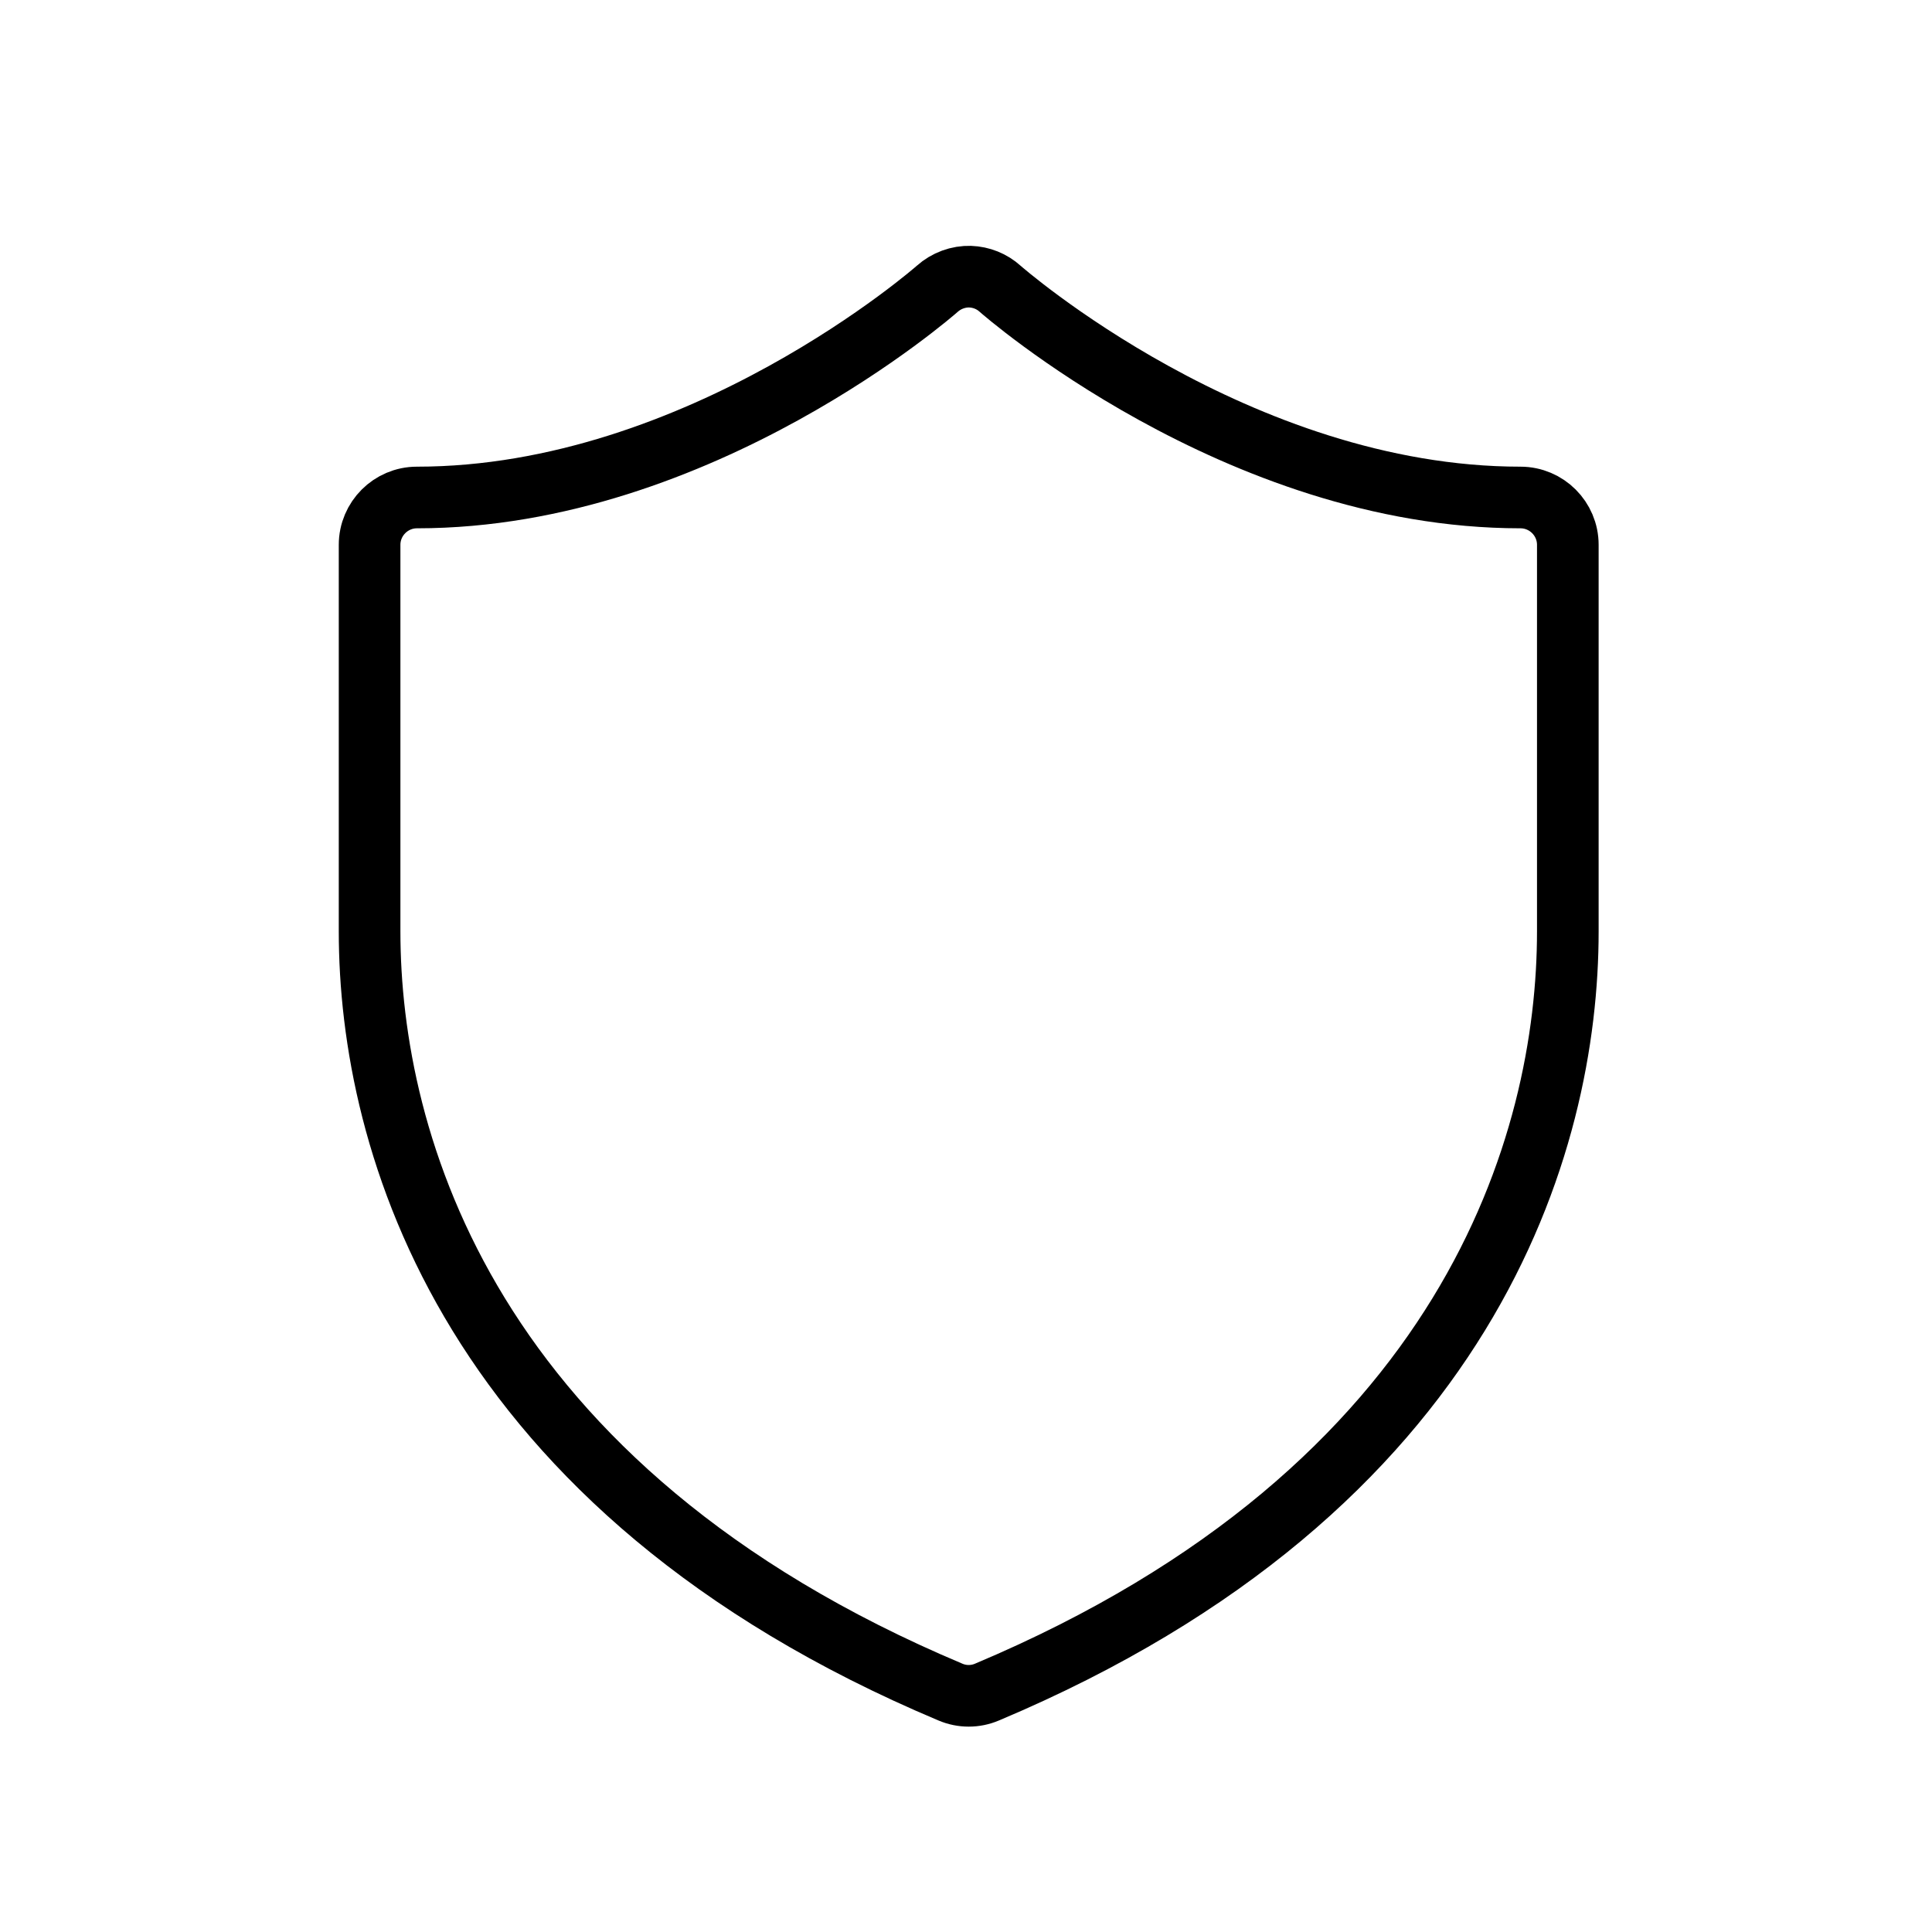
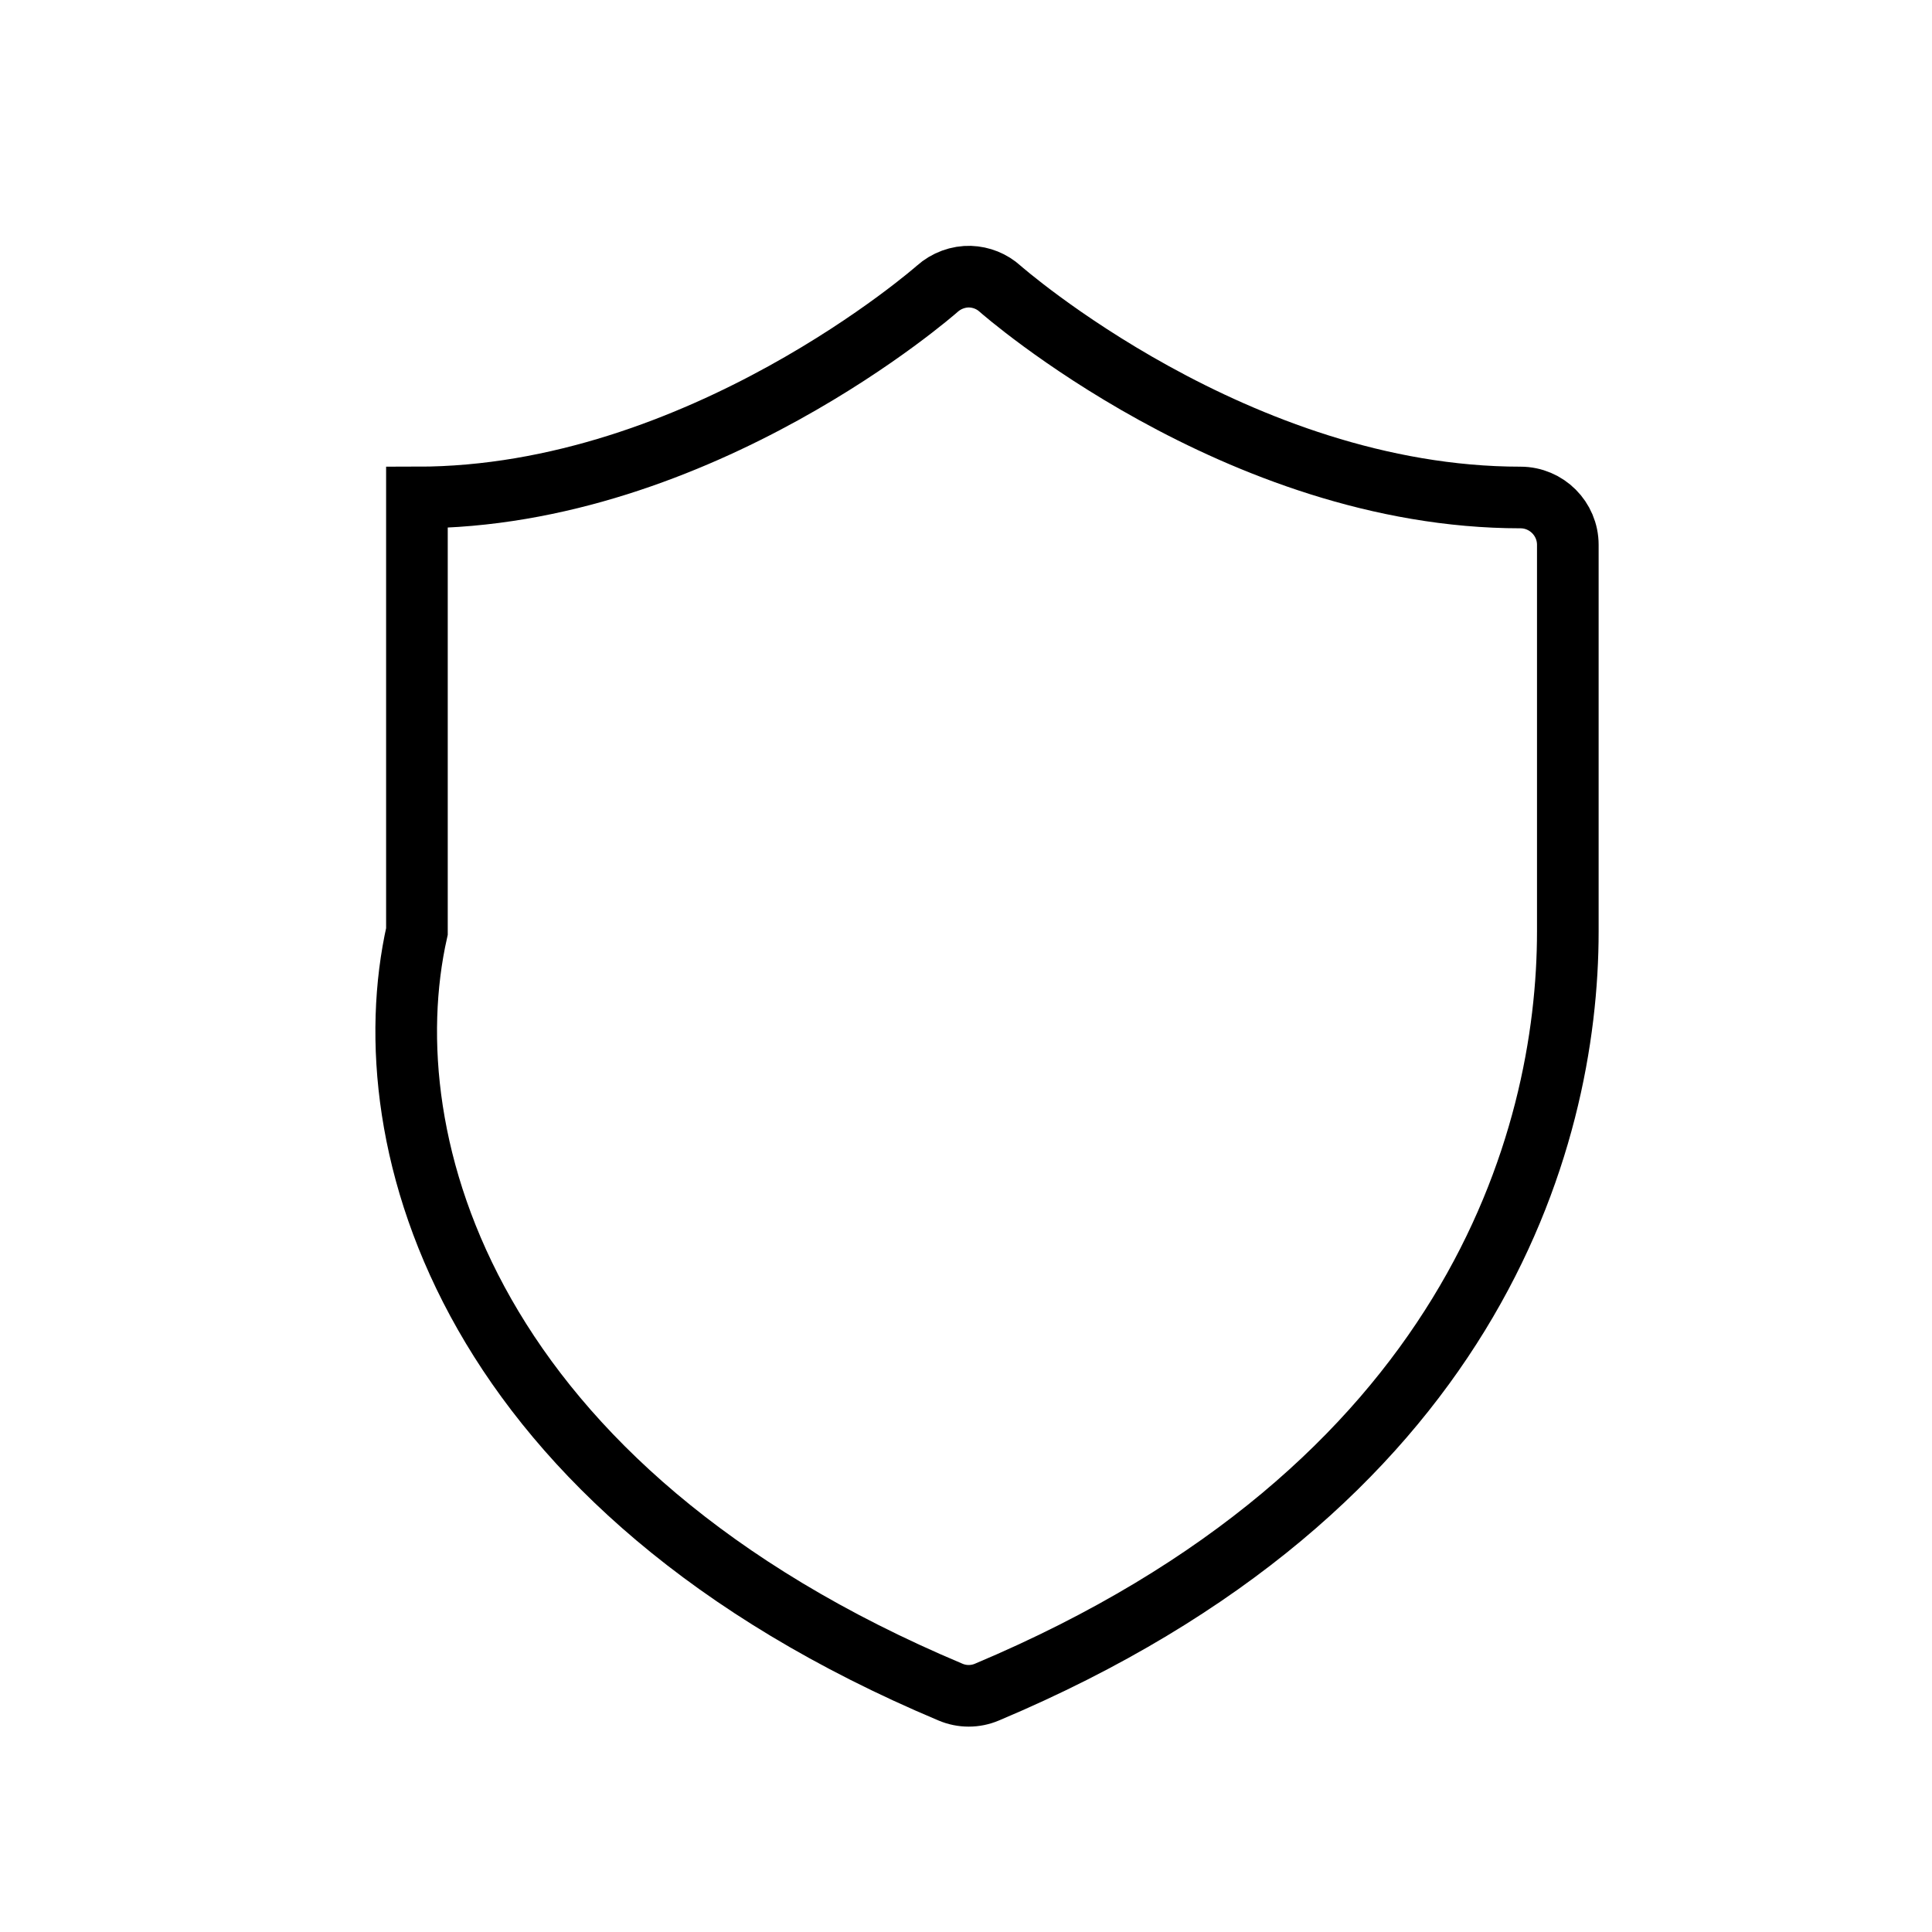
<svg xmlns="http://www.w3.org/2000/svg" width="100" height="100" viewBox="0 0 100 100" fill="none">
-   <path d="M50.23 14.32C49.6 14.3 48.98 14.53 48.51 14.95C48.51 14.95 36.26 25.75 21.58 25.75C20.23 25.75 19.13 26.85 19.13 28.2V48.21C19.13 59.11 24.17 77.05 49.19 87.58C49.8 87.84 50.48 87.84 51.09 87.58C76.11 77.04 81.15 59.11 81.15 48.21V28.2C81.15 26.85 80.05 25.75 78.7 25.75C64.03 25.75 51.77 14.95 51.77 14.95C51.34 14.56 50.79 14.34 50.21 14.32H50.23Z" stroke="black" stroke-width="3.19" stroke-miterlimit="10" />
+   <path d="M50.23 14.32C49.6 14.3 48.98 14.53 48.51 14.95C48.51 14.95 36.26 25.75 21.58 25.75V48.21C19.13 59.11 24.17 77.05 49.19 87.58C49.8 87.84 50.48 87.84 51.09 87.58C76.11 77.04 81.15 59.11 81.15 48.21V28.2C81.15 26.85 80.05 25.75 78.7 25.75C64.03 25.75 51.77 14.95 51.77 14.95C51.34 14.56 50.79 14.34 50.21 14.32H50.23Z" stroke="black" stroke-width="3.19" stroke-miterlimit="10" />
</svg>